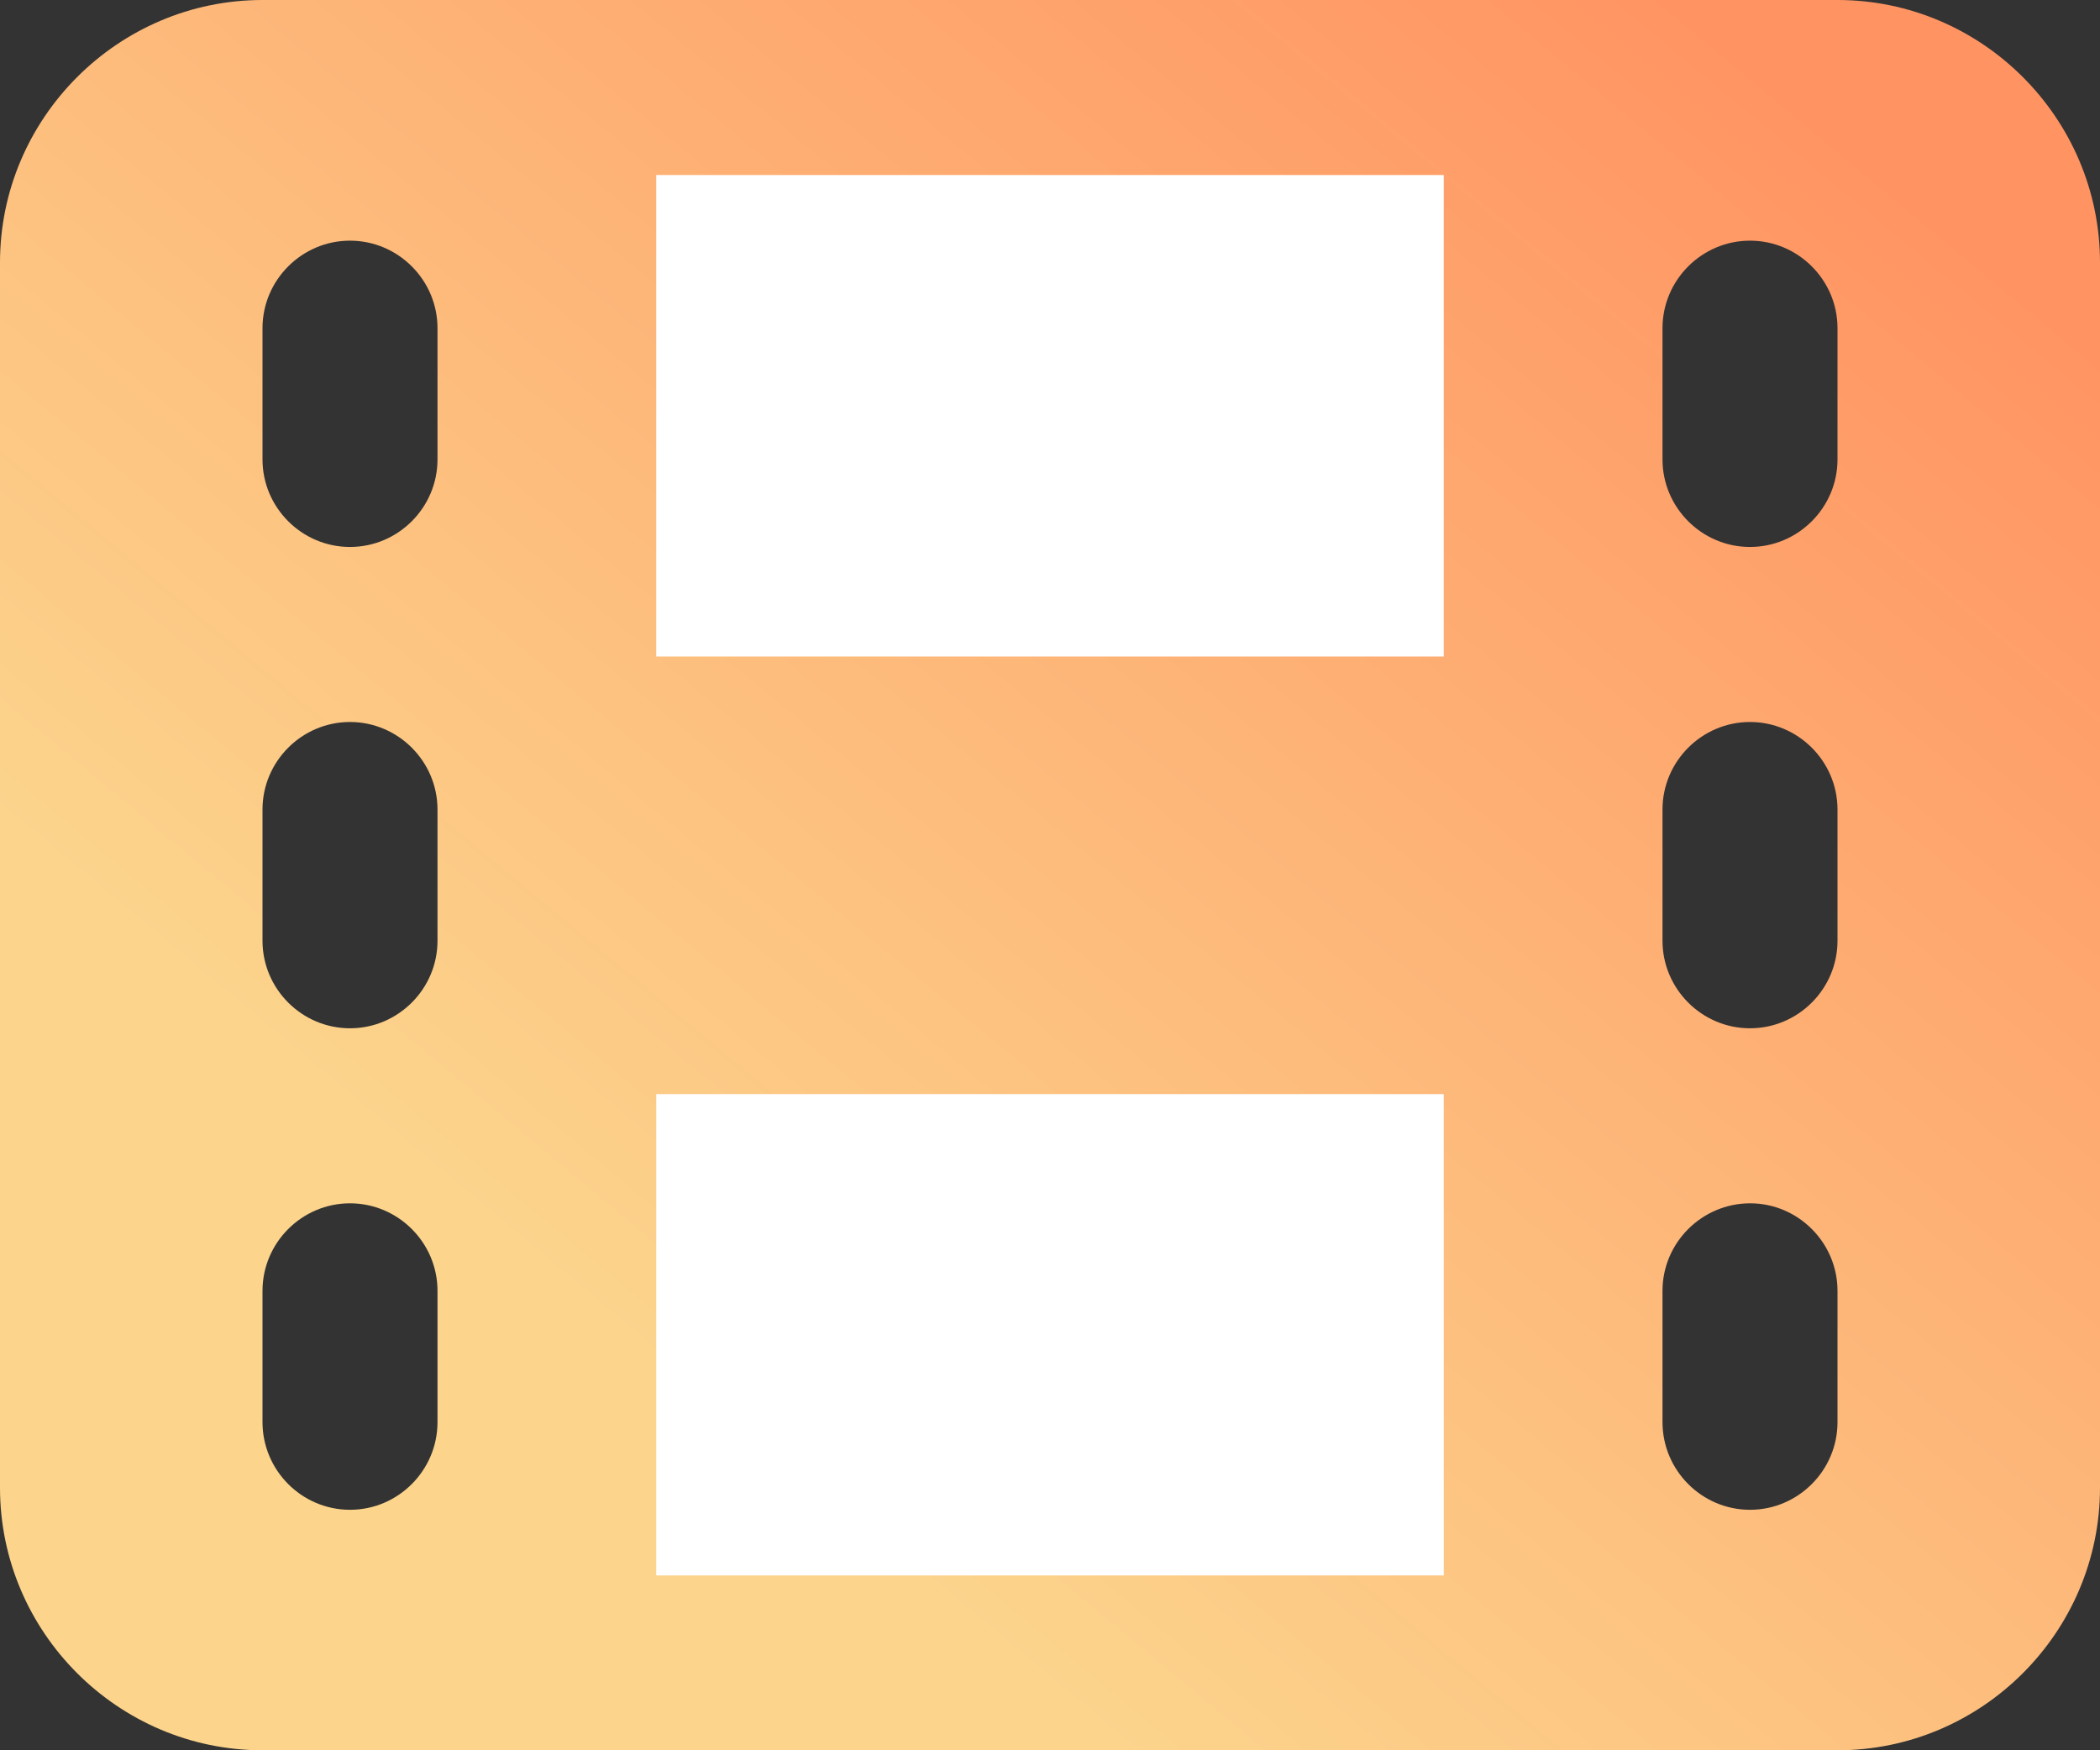
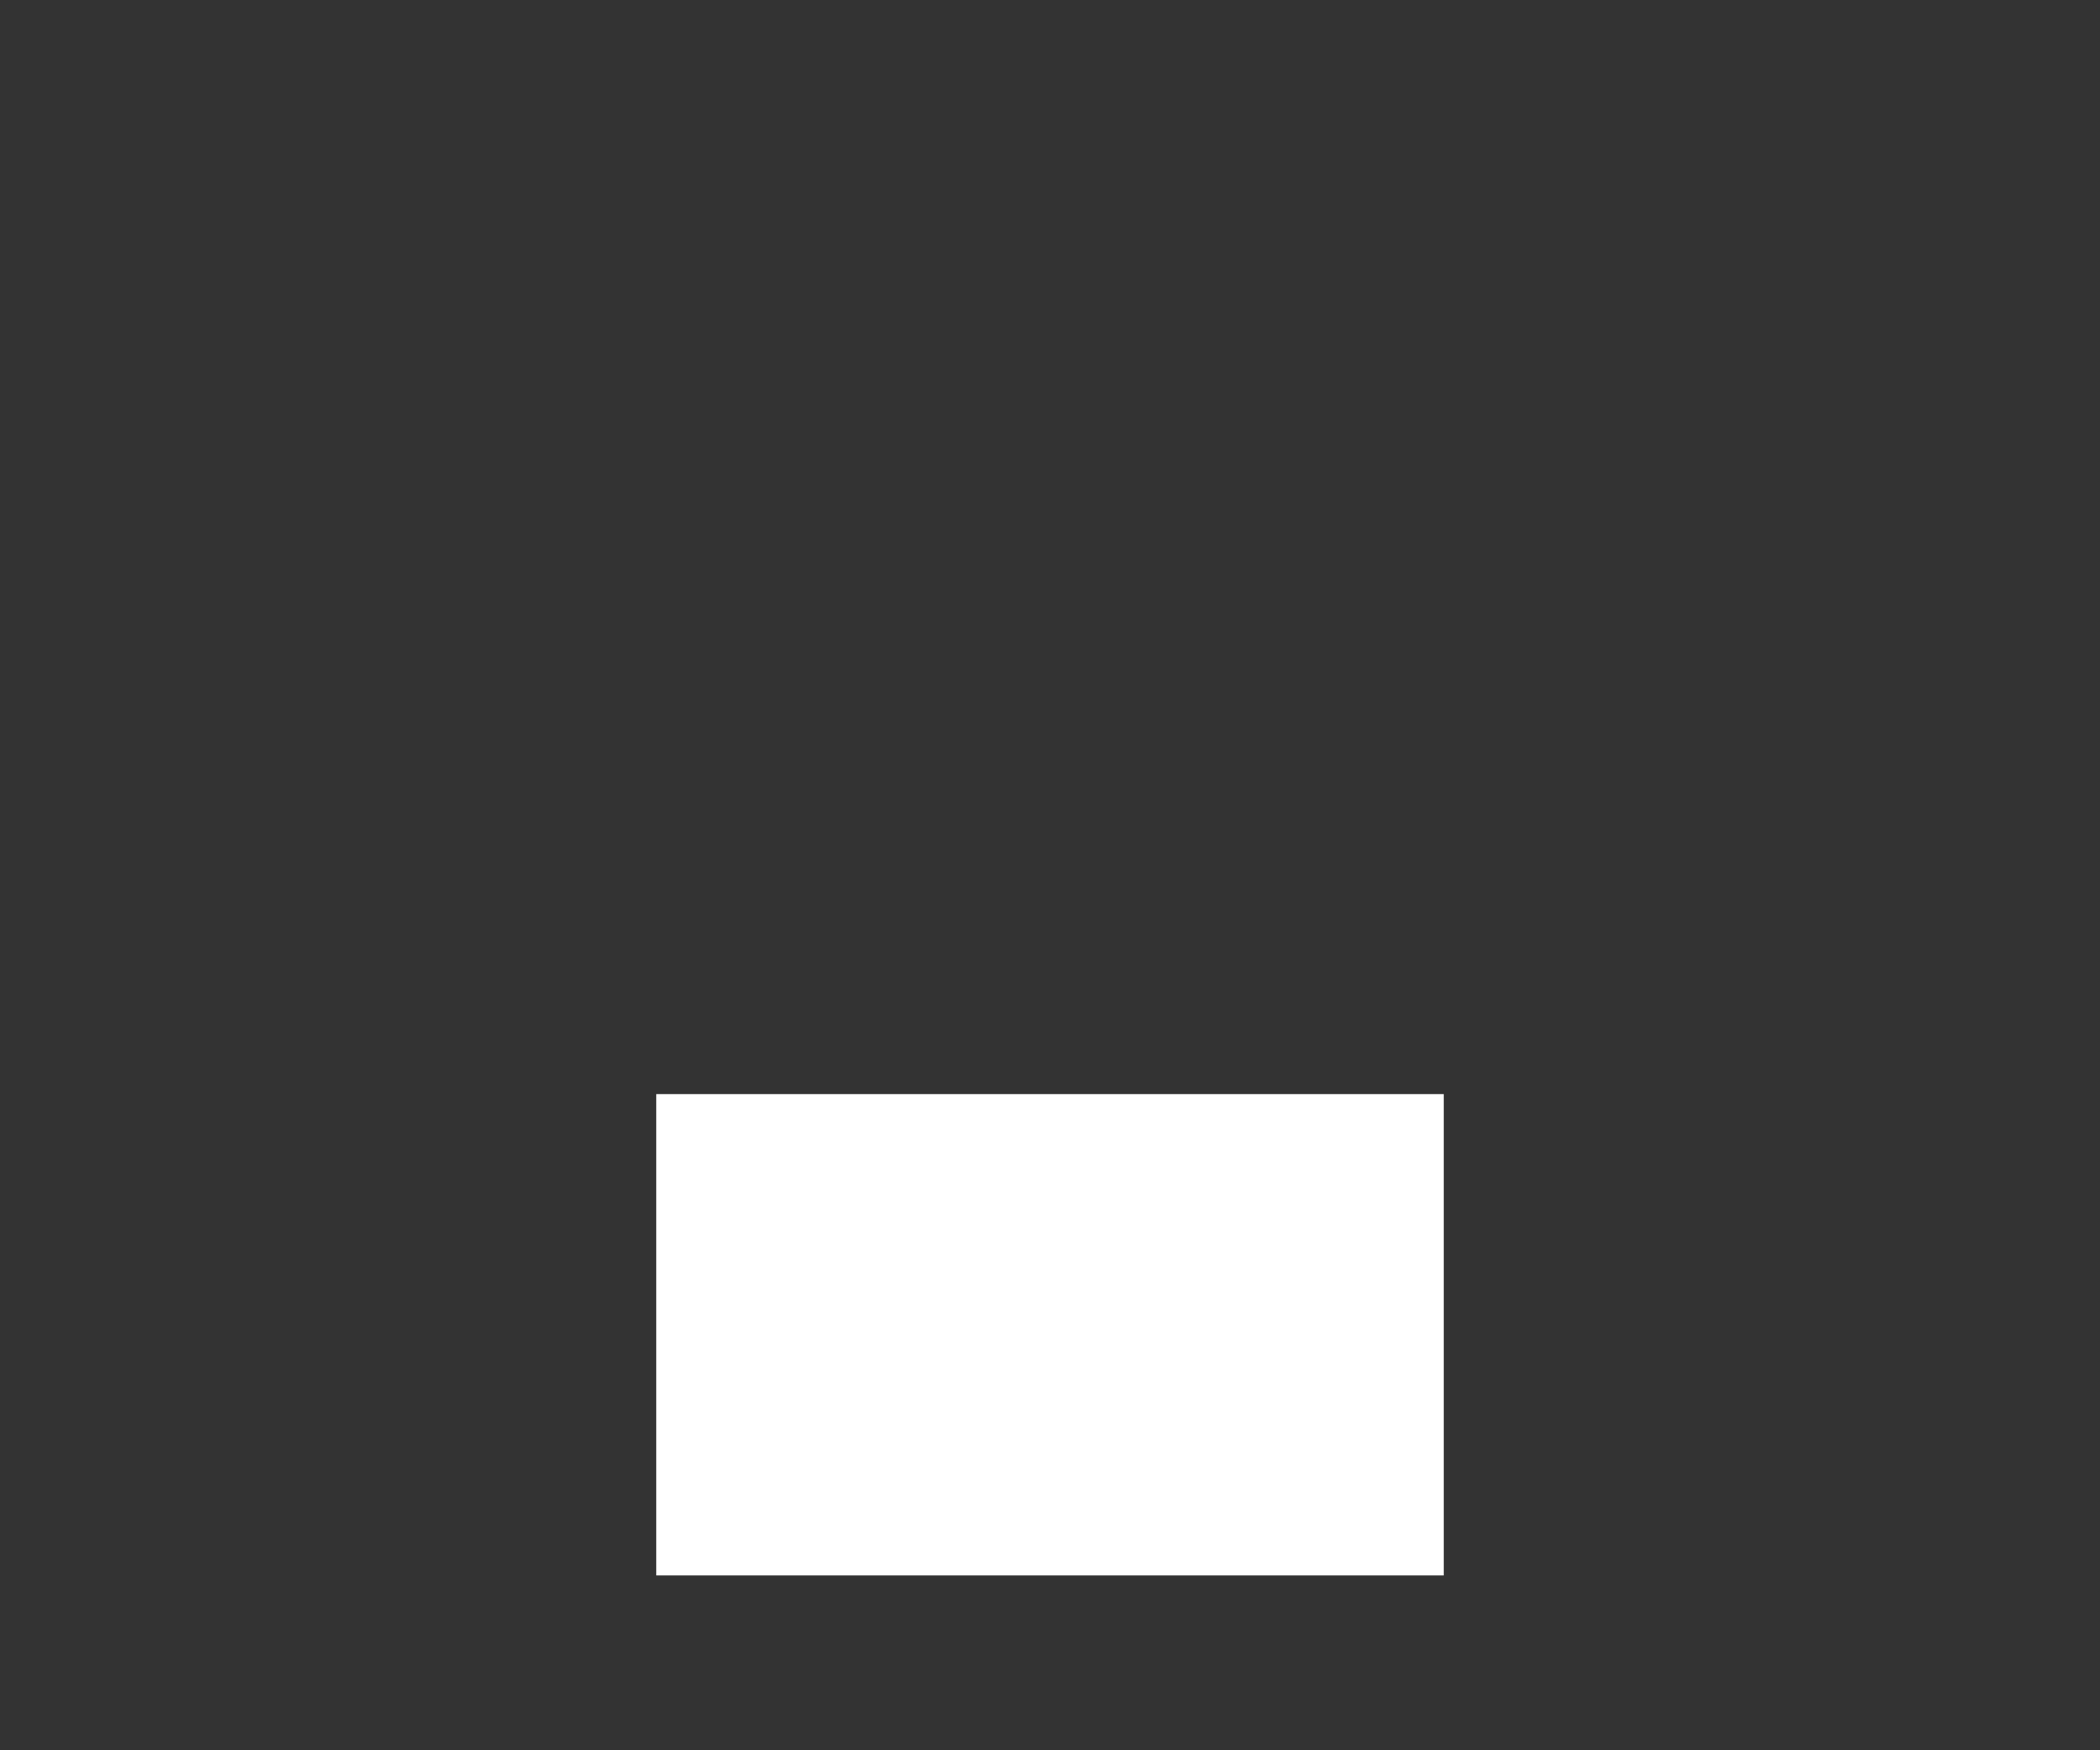
<svg xmlns="http://www.w3.org/2000/svg" width="12" height="10" viewBox="0 0 12 10" fill="none">
  <rect x="0" y="0" width="12" height="10" fill="#333333" stroke="none" />
-   <path d="M10.5 0H1.5C0.675 0 0 0.675 0 1.5V8.5C0 9.325 0.675 10 1.5 10H10.5C11.325 10 12 9.325 12 8.5V1.5C12 0.675 11.325 0 10.5 0ZM2 3.125C1.725 3.125 1.5 2.9 1.5 2.625V1.875C1.5 1.6 1.725 1.375 2 1.375C2.275 1.375 2.5 1.6 2.5 1.875V2.625C2.5 2.9 2.275 3.125 2 3.125ZM2.5 4.625V5.375C2.5 5.65 2.275 5.875 2 5.875C1.725 5.875 1.5 5.65 1.5 5.375V4.625C1.5 4.35 1.725 4.125 2 4.125C2.275 4.125 2.5 4.35 2.5 4.625ZM1.5 7.375C1.5 7.1 1.725 6.875 2 6.875C2.275 6.875 2.5 7.1 2.5 7.375V8.125C2.5 8.401 2.275 8.626 2 8.626C1.725 8.626 1.5 8.401 1.5 8.125V7.375ZM10 3.125C9.725 3.125 9.5 2.9 9.5 2.625V1.875C9.5 1.6 9.725 1.375 10 1.375C10.275 1.375 10.5 1.6 10.5 1.875V2.625C10.5 2.9 10.275 3.125 10 3.125ZM10.5 4.625V5.375C10.5 5.65 10.275 5.875 10 5.875C9.725 5.875 9.5 5.65 9.5 5.375V4.625C9.5 4.35 9.725 4.125 10 4.125C10.275 4.125 10.5 4.35 10.5 4.625ZM9.5 7.375C9.5 7.1 9.725 6.875 10.001 6.875C10.275 6.875 10.5 7.1 10.5 7.375V8.125C10.5 8.401 10.275 8.626 10 8.626C9.725 8.626 9.5 8.401 9.5 8.125V7.375H9.5Z" fill="url(#paint0_linear)" />
-   <path d="M3.75 1H8.25V3.751H3.75V1Z" fill="white" />
  <path d="M3.75 6.251H8.25V9.001H3.75V6.251Z" fill="white" />
  <defs>
    <linearGradient id="paint0_linear" x1="3.792" y1="7.84" x2="10.016" y2="0.359" gradientUnits="userSpaceOnUse">
      <stop stop-color="#FCD48C" />
      <stop offset="1" stop-color="#FF9462" />
    </linearGradient>
  </defs>
</svg>